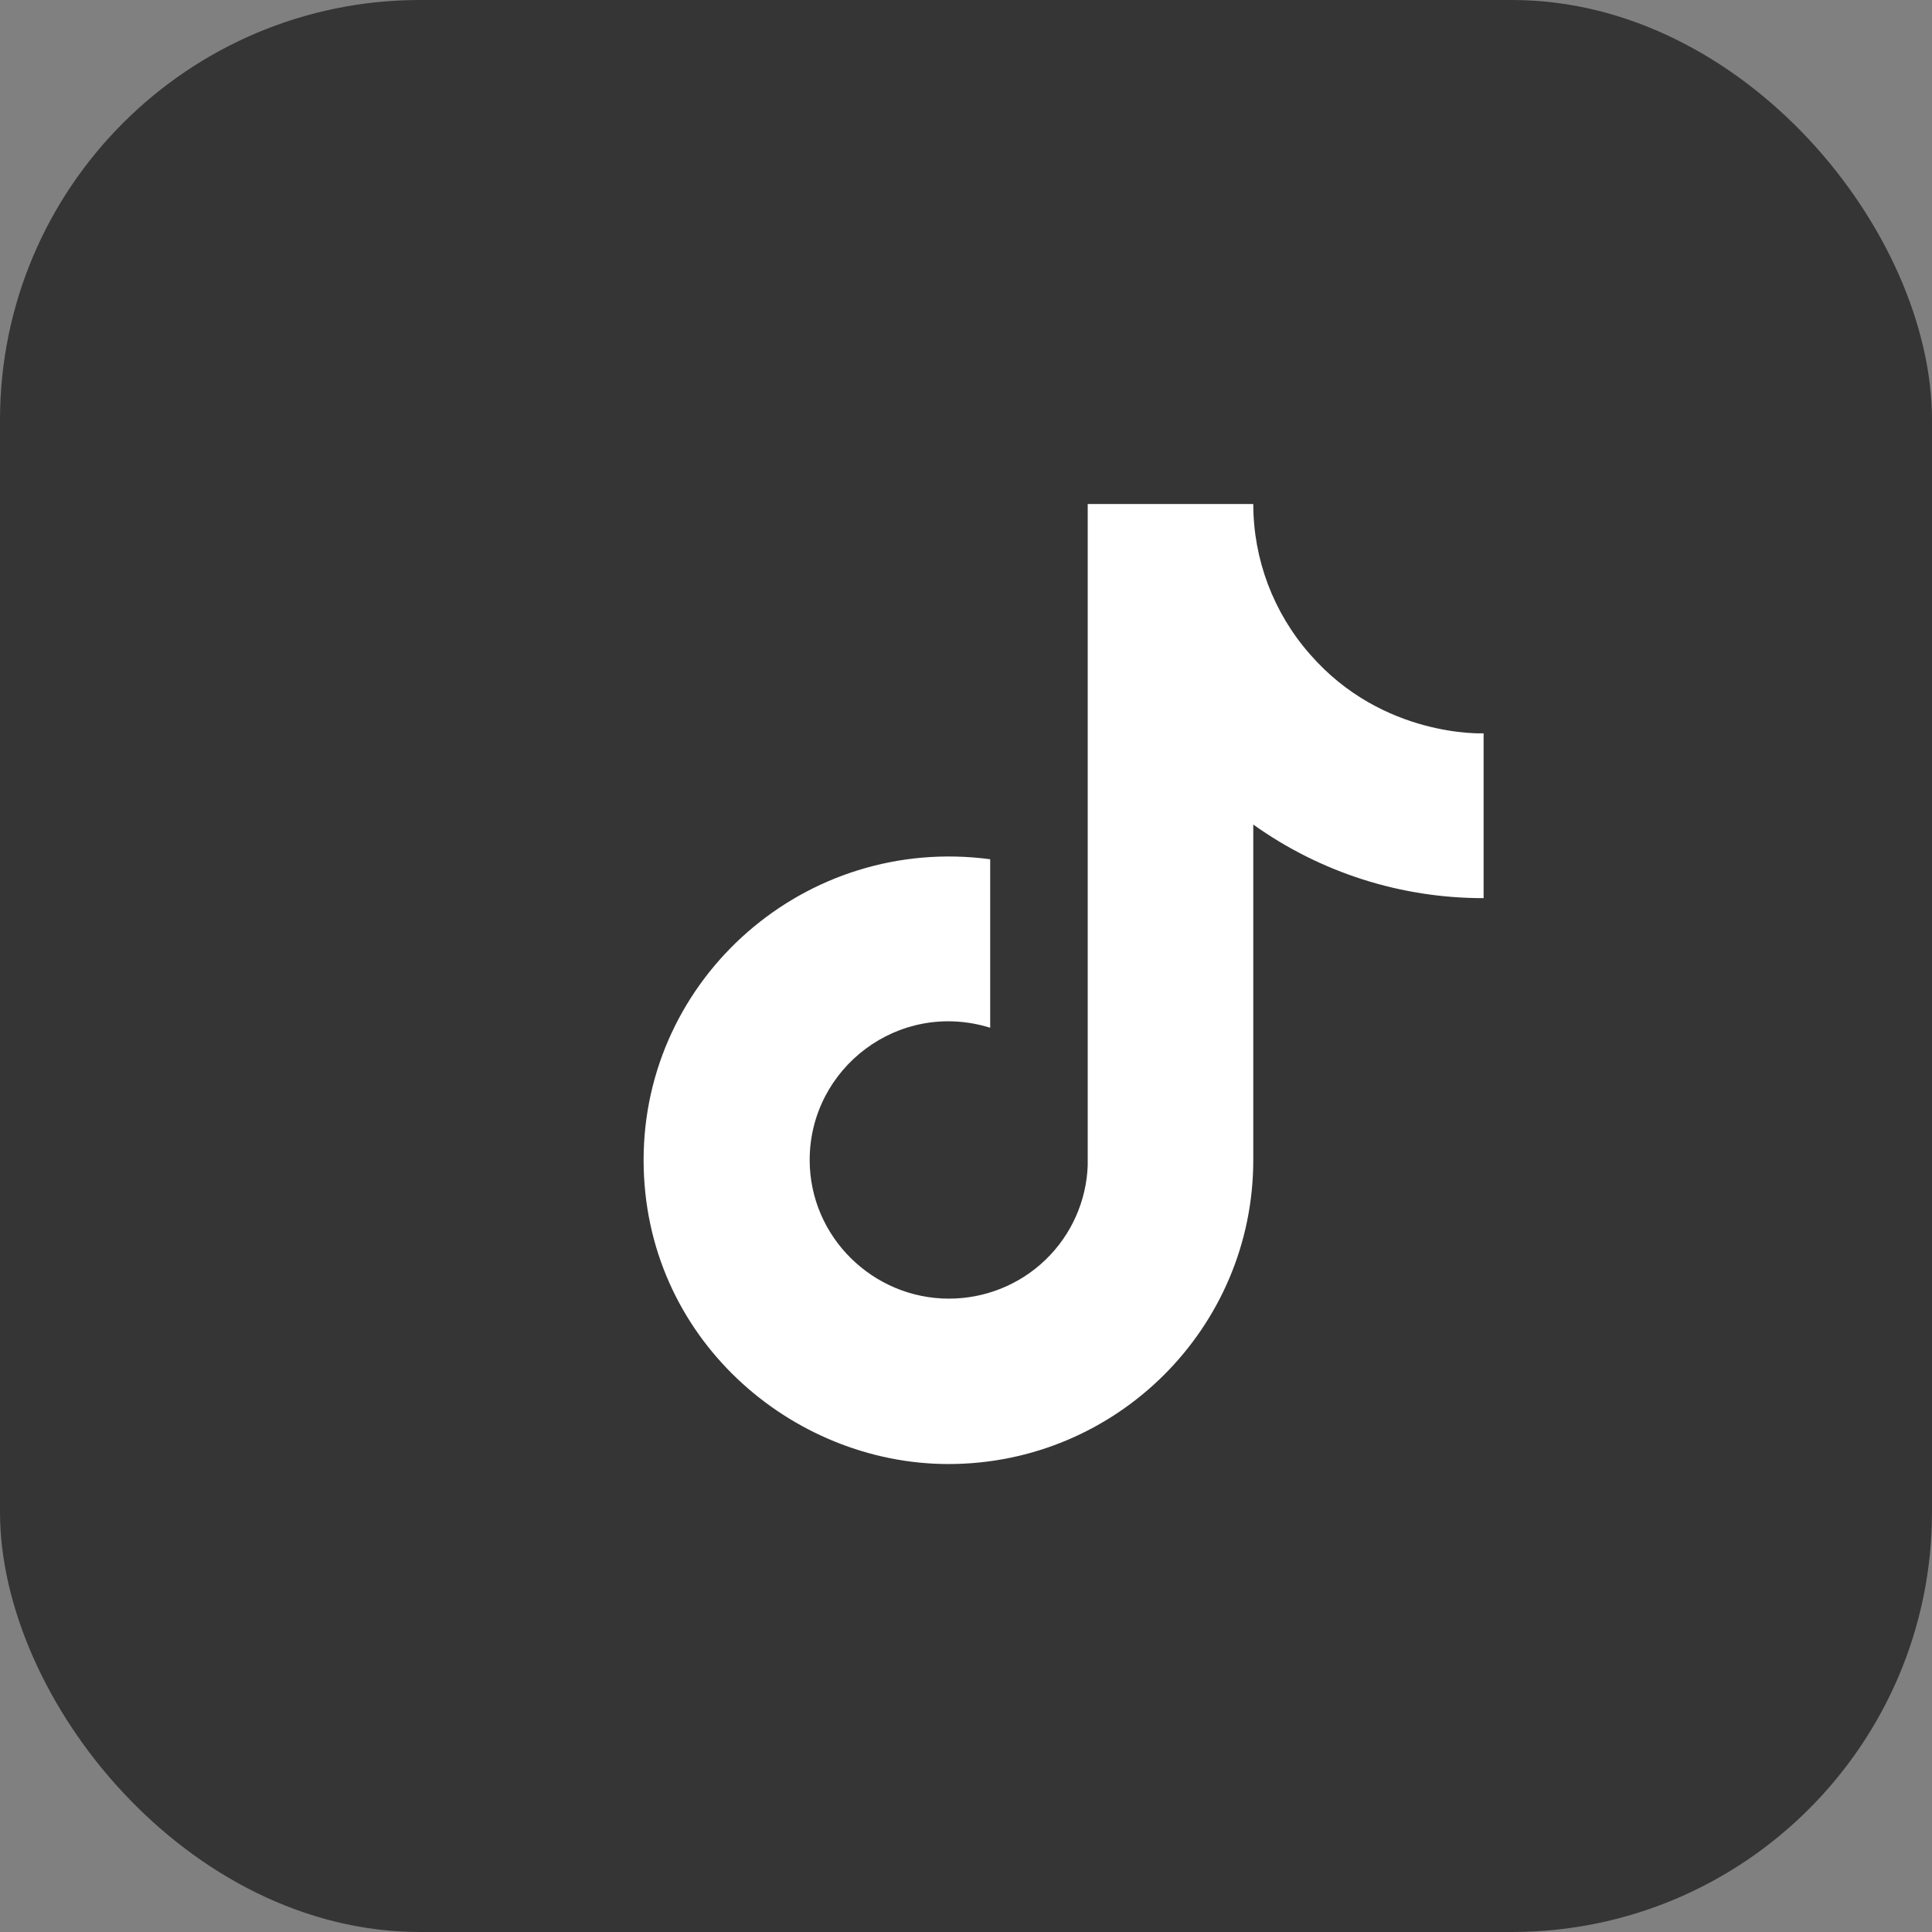
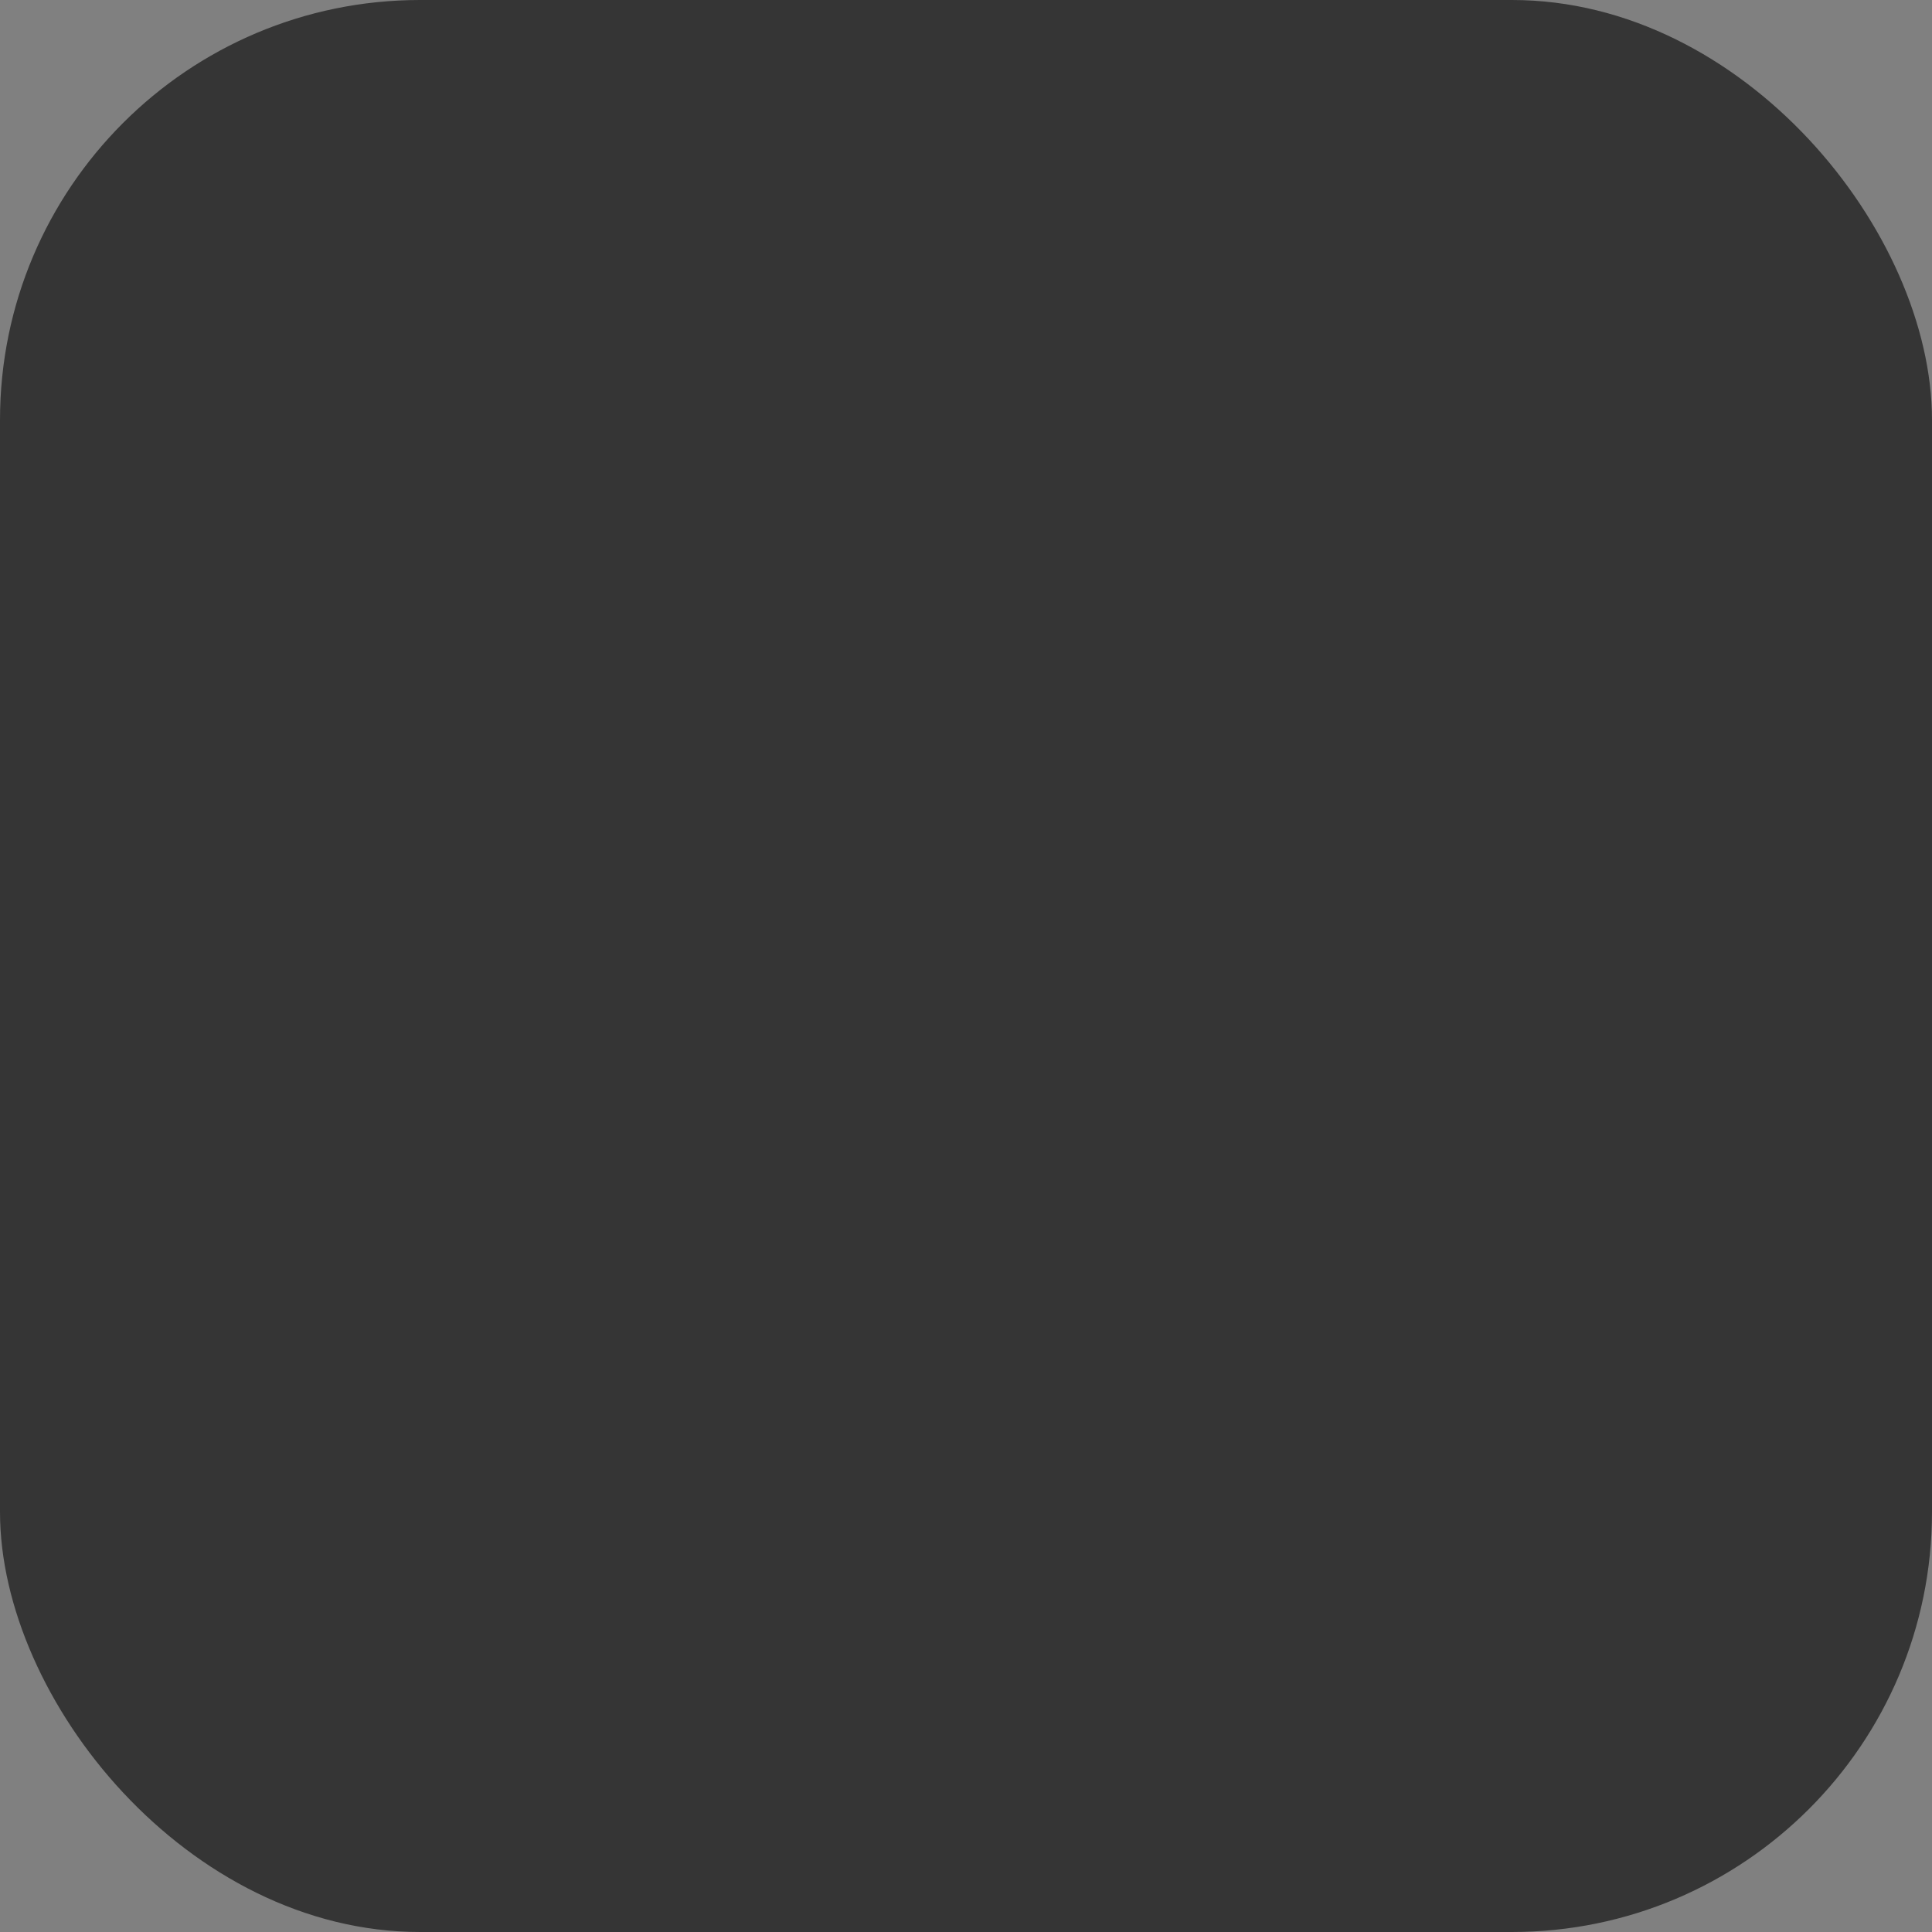
<svg xmlns="http://www.w3.org/2000/svg" width="23" height="23" viewBox="0 0 23 23" fill="none">
  <rect x="0" y="0" width="23" height="23" fill="#808080" stroke="none" />
  <rect width="23" height="23" rx="5" fill="#353535" />
-   <path d="M15.596 7.79C15.16 7.295 14.92 6.659 14.92 6H12.949V13.873C12.934 14.299 12.753 14.703 12.445 14.999C12.137 15.295 11.726 15.46 11.297 15.46C10.392 15.46 9.639 14.724 9.639 13.809C9.639 12.717 10.698 11.898 11.788 12.235V10.229C9.588 9.937 7.662 11.638 7.662 13.809C7.662 15.924 9.422 17.429 11.291 17.429C13.293 17.429 14.92 15.809 14.92 13.809V9.816C15.719 10.387 16.678 10.694 17.662 10.692V8.73C17.662 8.73 16.463 8.787 15.596 7.79Z" fill="white" />
</svg>